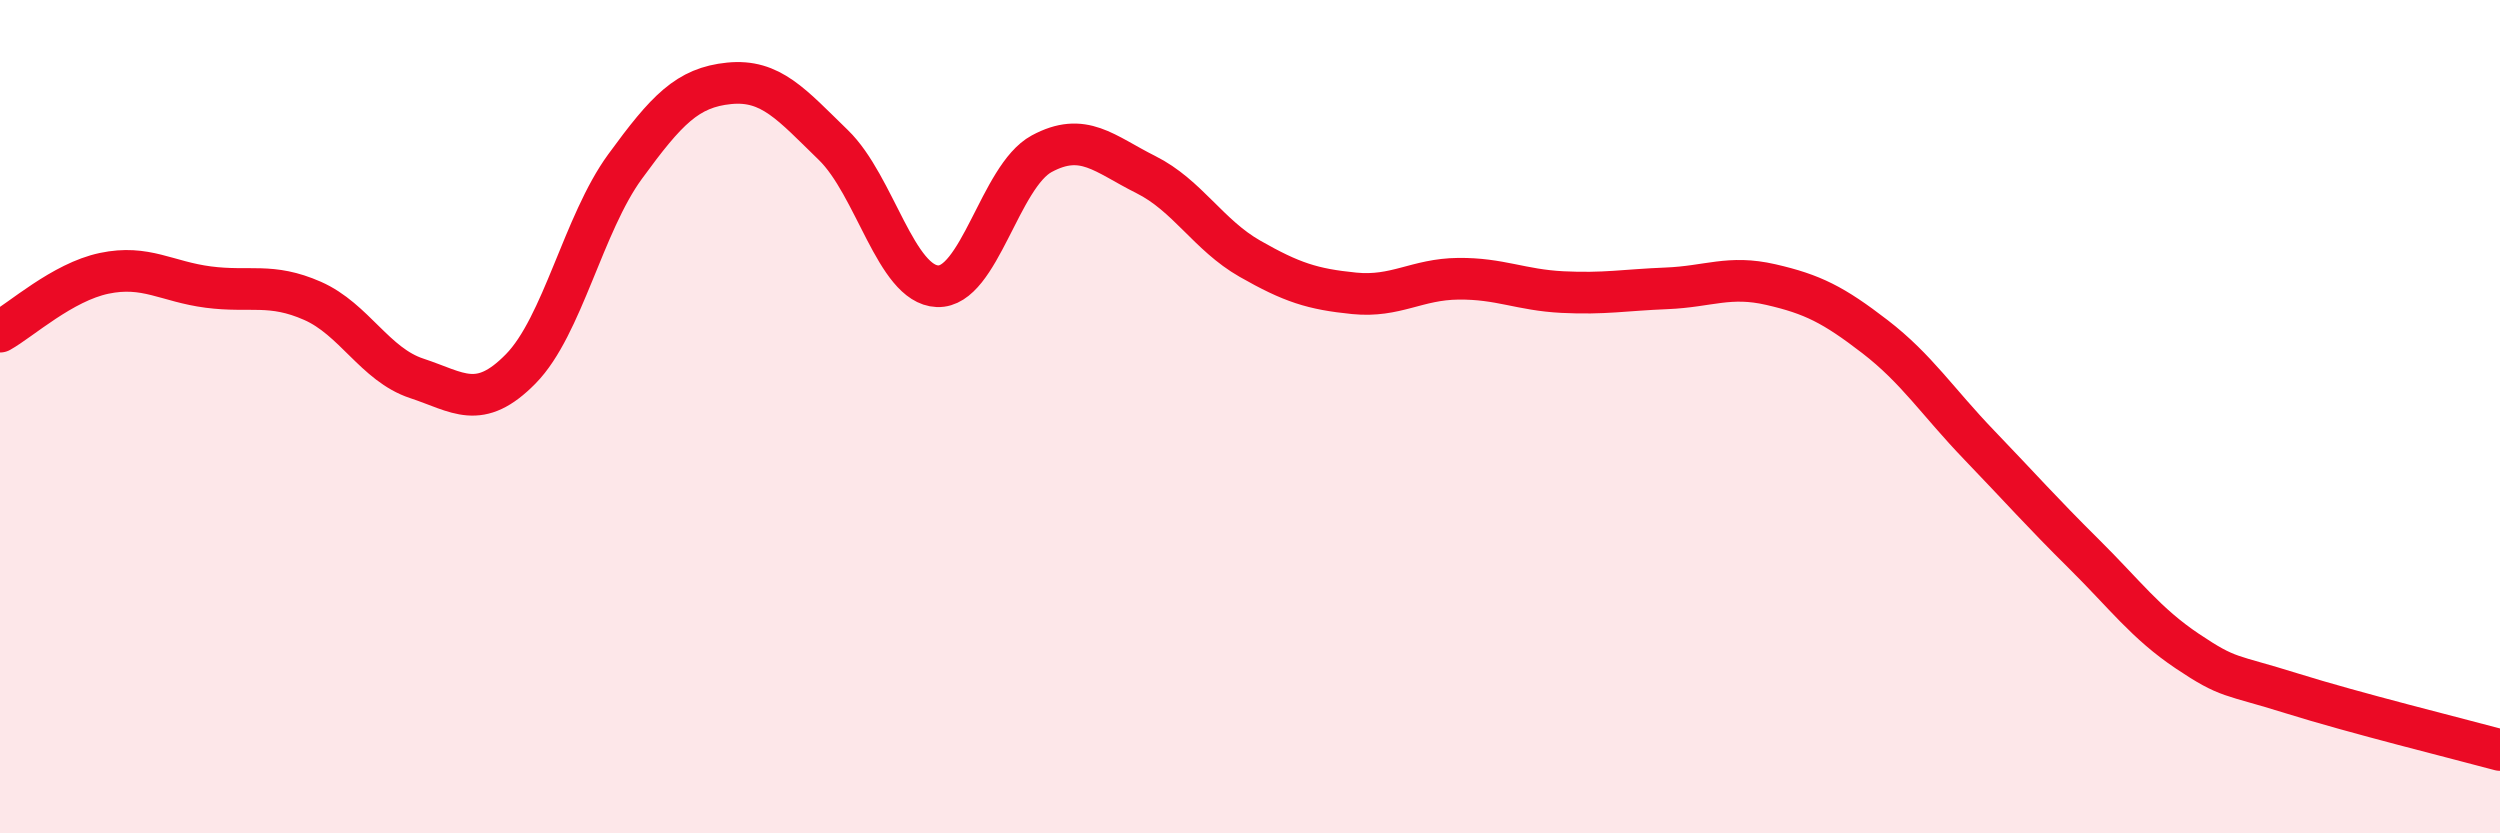
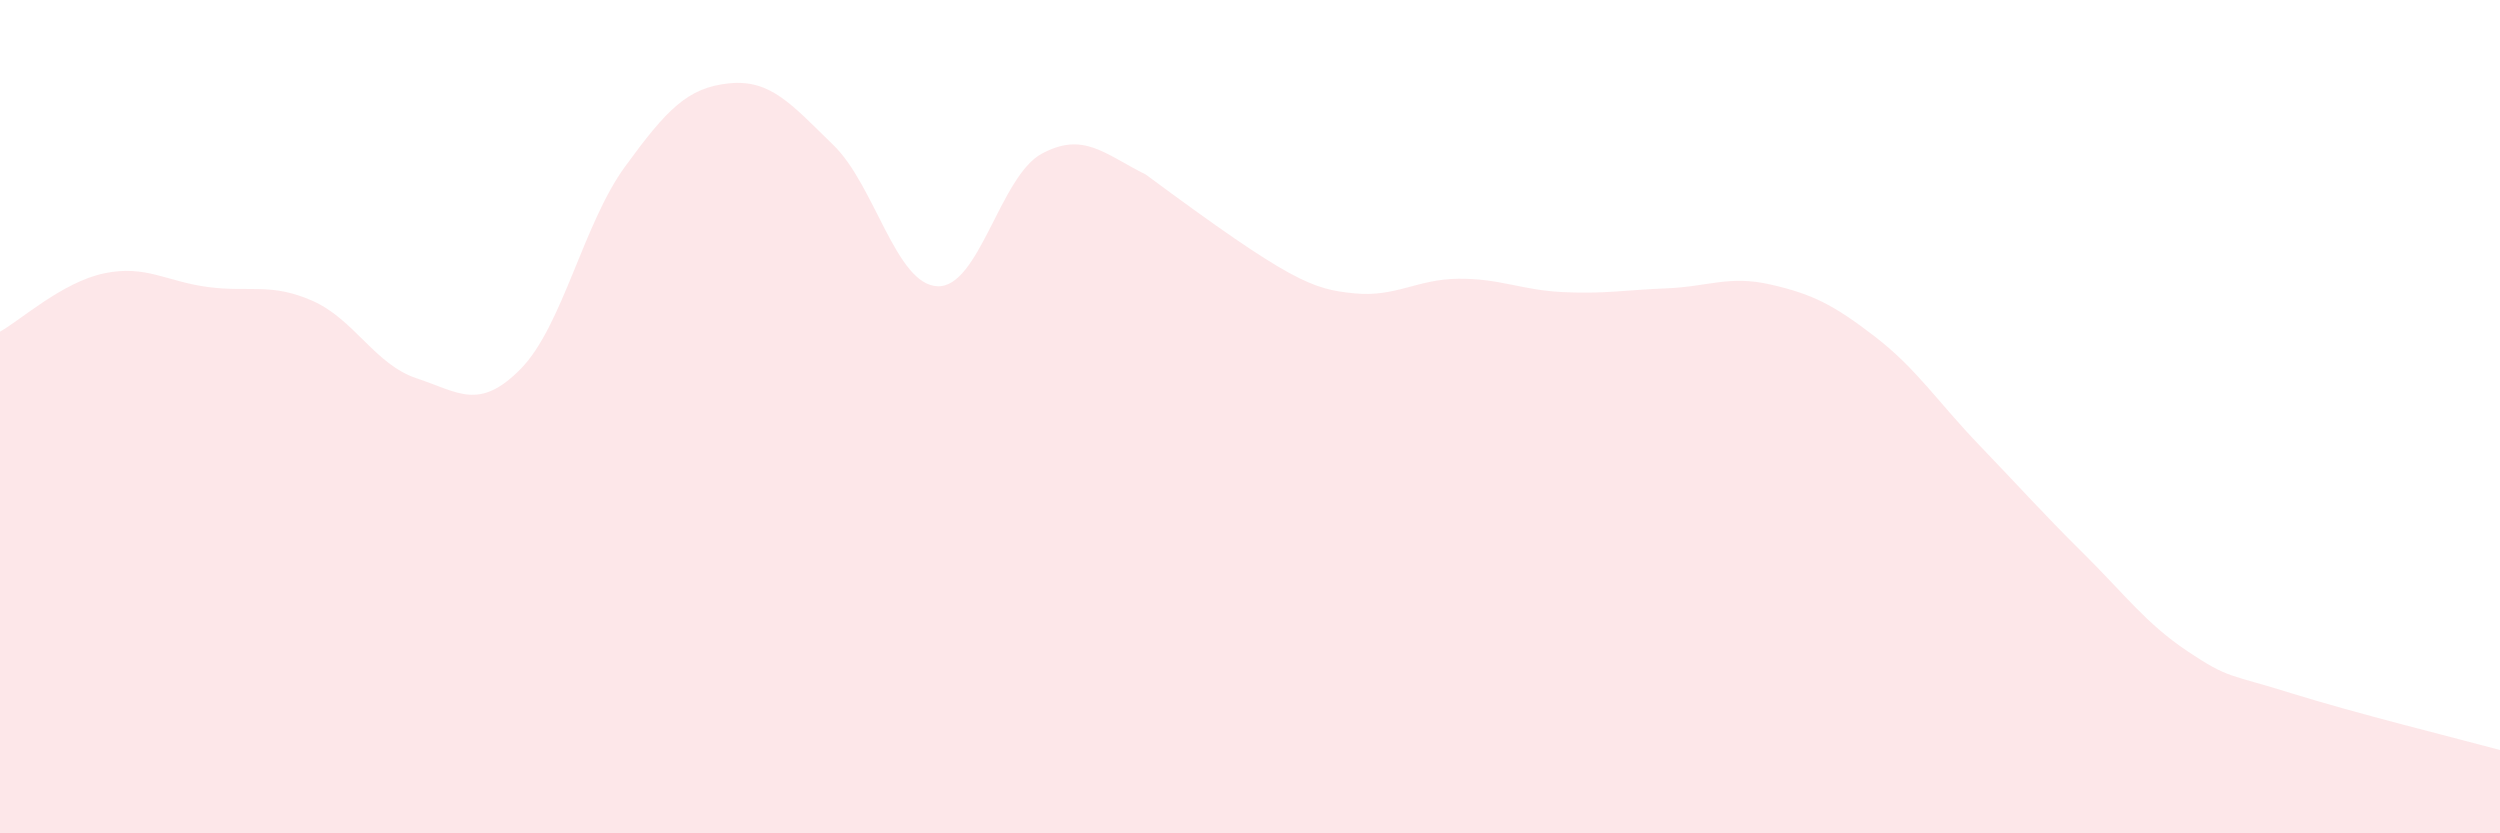
<svg xmlns="http://www.w3.org/2000/svg" width="60" height="20" viewBox="0 0 60 20">
-   <path d="M 0,7.96 C 0.5,7.68 1.5,6.77 2.5,6.56 C 3.5,6.35 4,6.76 5,6.89 C 6,7.02 6.5,6.78 7.5,7.22 C 8.5,7.66 9,8.75 10,9.08 C 11,9.41 11.5,9.87 12.5,8.85 C 13.5,7.83 14,5.37 15,4 C 16,2.63 16.5,2.1 17.5,2 C 18.5,1.9 19,2.51 20,3.48 C 21,4.45 21.5,6.83 22.5,6.87 C 23.5,6.91 24,4.23 25,3.69 C 26,3.15 26.5,3.69 27.5,4.19 C 28.5,4.69 29,5.64 30,6.21 C 31,6.78 31.5,6.94 32.5,7.04 C 33.5,7.14 34,6.7 35,6.69 C 36,6.68 36.5,6.96 37.5,7.01 C 38.5,7.06 39,6.96 40,6.92 C 41,6.88 41.5,6.6 42.5,6.83 C 43.5,7.06 44,7.31 45,8.08 C 46,8.85 46.5,9.64 47.5,10.68 C 48.5,11.72 49,12.29 50,13.28 C 51,14.27 51.5,14.96 52.5,15.63 C 53.5,16.3 53.5,16.17 55,16.64 C 56.5,17.11 59,17.73 60,18L60 20L0 20Z" fill="#EB0A25" opacity="0.1" stroke-linecap="round" stroke-linejoin="round" />
-   <path d="M 0,7.96 C 0.5,7.68 1.5,6.77 2.5,6.56 C 3.5,6.35 4,6.76 5,6.89 C 6,7.02 6.5,6.78 7.5,7.22 C 8.5,7.66 9,8.75 10,9.08 C 11,9.41 11.5,9.87 12.5,8.85 C 13.5,7.83 14,5.37 15,4 C 16,2.63 16.5,2.1 17.5,2 C 18.5,1.9 19,2.51 20,3.48 C 21,4.45 21.5,6.83 22.5,6.87 C 23.5,6.91 24,4.23 25,3.69 C 26,3.15 26.5,3.69 27.5,4.19 C 28.5,4.69 29,5.64 30,6.21 C 31,6.78 31.5,6.94 32.5,7.04 C 33.5,7.14 34,6.7 35,6.69 C 36,6.68 36.5,6.96 37.5,7.01 C 38.5,7.06 39,6.96 40,6.92 C 41,6.88 41.5,6.6 42.5,6.83 C 43.5,7.06 44,7.31 45,8.08 C 46,8.85 46.5,9.64 47.5,10.68 C 48.5,11.72 49,12.29 50,13.28 C 51,14.27 51.5,14.96 52.5,15.63 C 53.5,16.3 53.5,16.17 55,16.64 C 56.5,17.11 59,17.73 60,18" stroke="#EB0A25" stroke-width="1" fill="none" stroke-linecap="round" stroke-linejoin="round" />
+   <path d="M 0,7.96 C 0.5,7.68 1.5,6.77 2.5,6.56 C 3.5,6.35 4,6.76 5,6.89 C 6,7.02 6.5,6.78 7.5,7.22 C 8.5,7.66 9,8.75 10,9.08 C 11,9.41 11.5,9.87 12.5,8.85 C 13.5,7.83 14,5.37 15,4 C 16,2.63 16.5,2.1 17.5,2 C 18.5,1.9 19,2.51 20,3.48 C 21,4.45 21.5,6.83 22.5,6.87 C 23.5,6.91 24,4.23 25,3.69 C 26,3.15 26.5,3.69 27.5,4.19 C 31,6.78 31.5,6.94 32.5,7.04 C 33.5,7.14 34,6.7 35,6.69 C 36,6.68 36.5,6.96 37.5,7.01 C 38.5,7.06 39,6.96 40,6.92 C 41,6.88 41.5,6.6 42.5,6.83 C 43.5,7.06 44,7.31 45,8.08 C 46,8.85 46.5,9.64 47.5,10.68 C 48.5,11.72 49,12.29 50,13.28 C 51,14.27 51.5,14.96 52.5,15.63 C 53.5,16.3 53.5,16.17 55,16.64 C 56.5,17.11 59,17.73 60,18L60 20L0 20Z" fill="#EB0A25" opacity="0.1" stroke-linecap="round" stroke-linejoin="round" />
</svg>